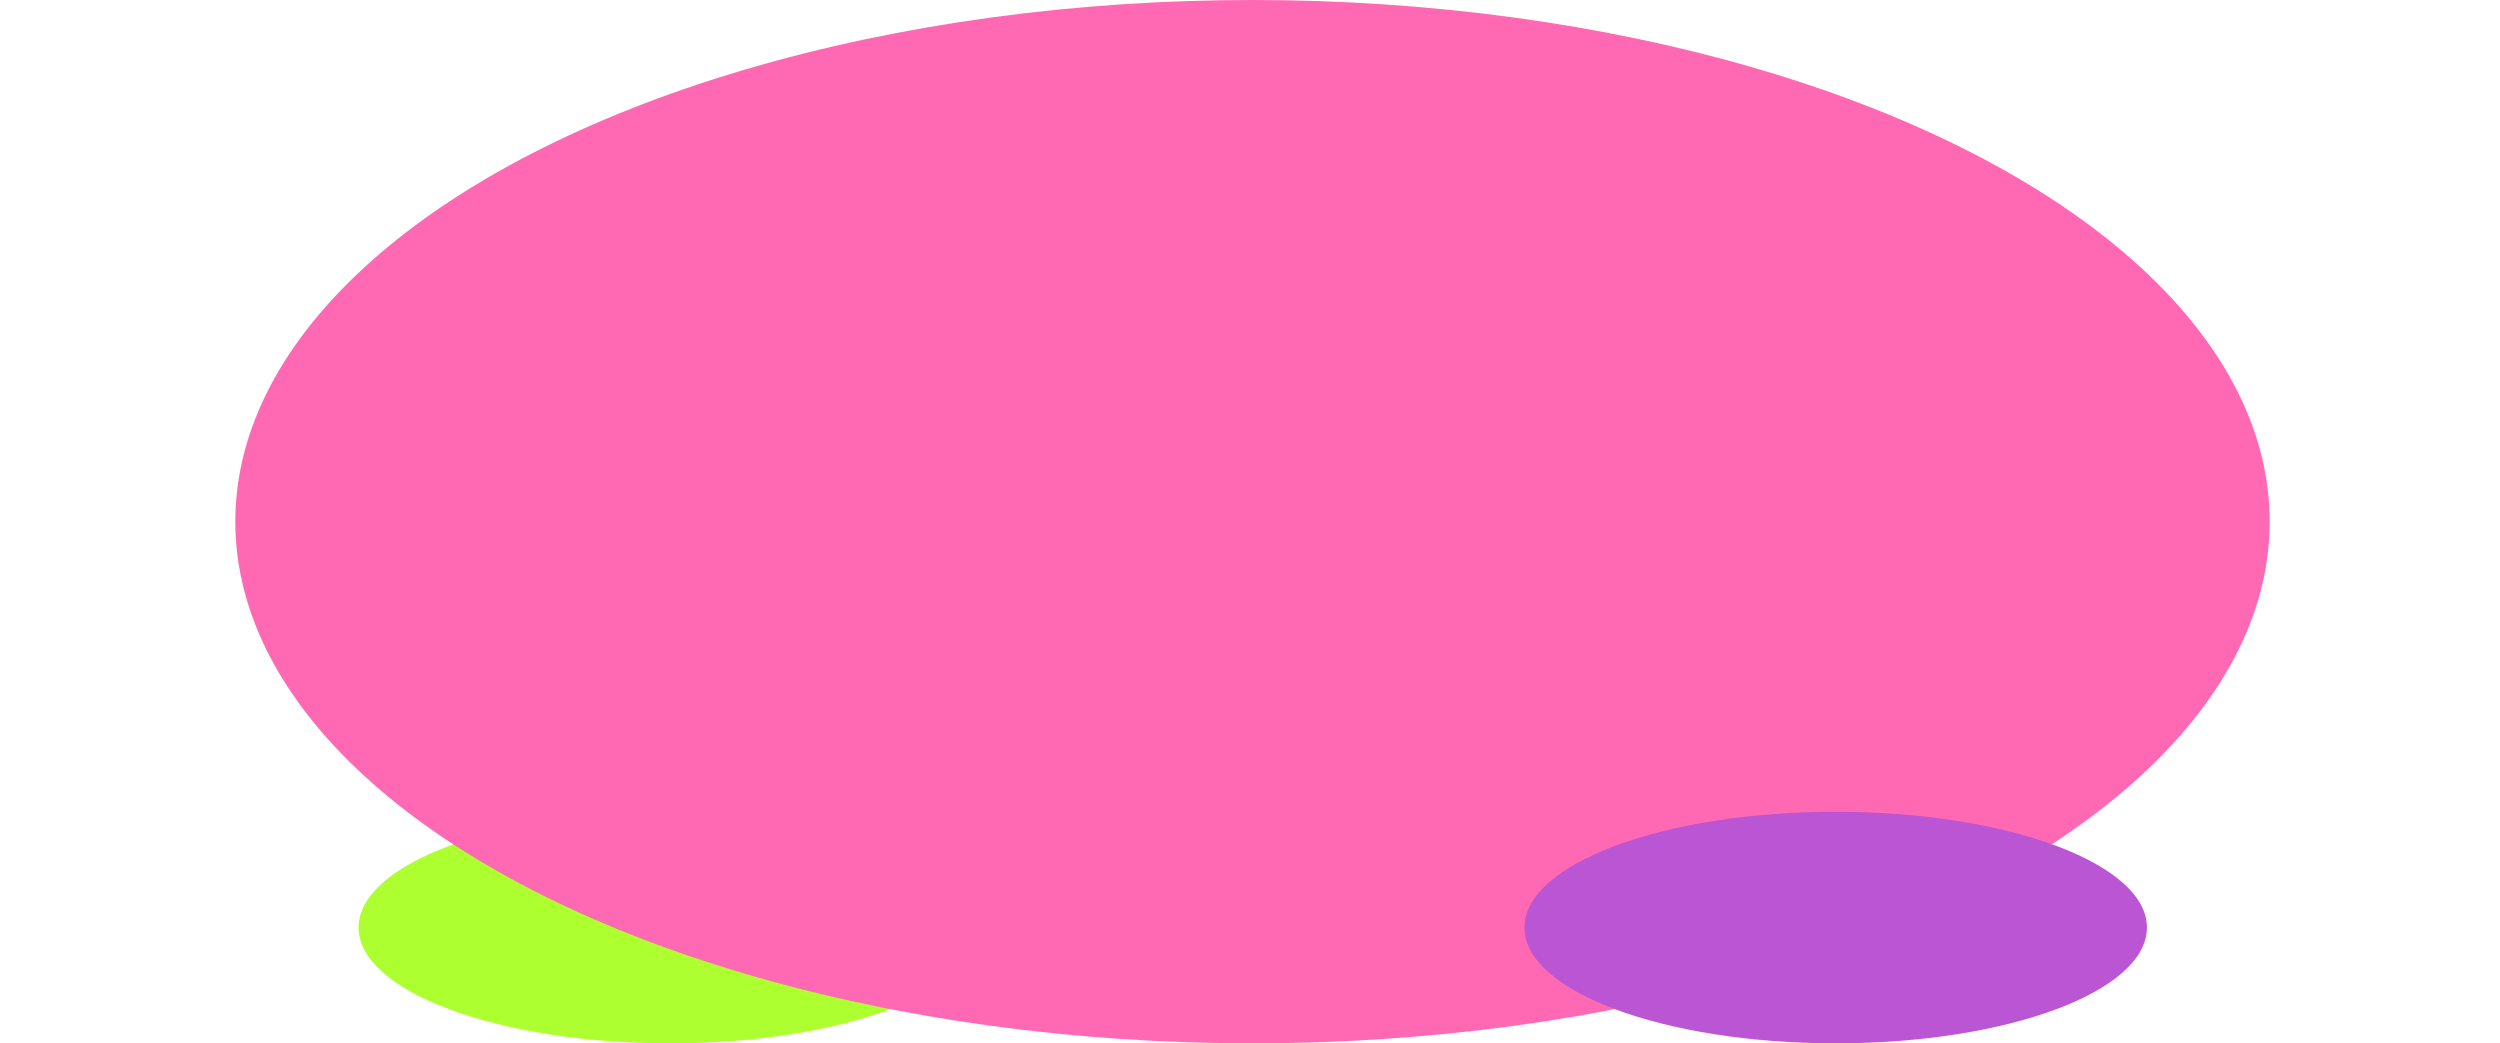
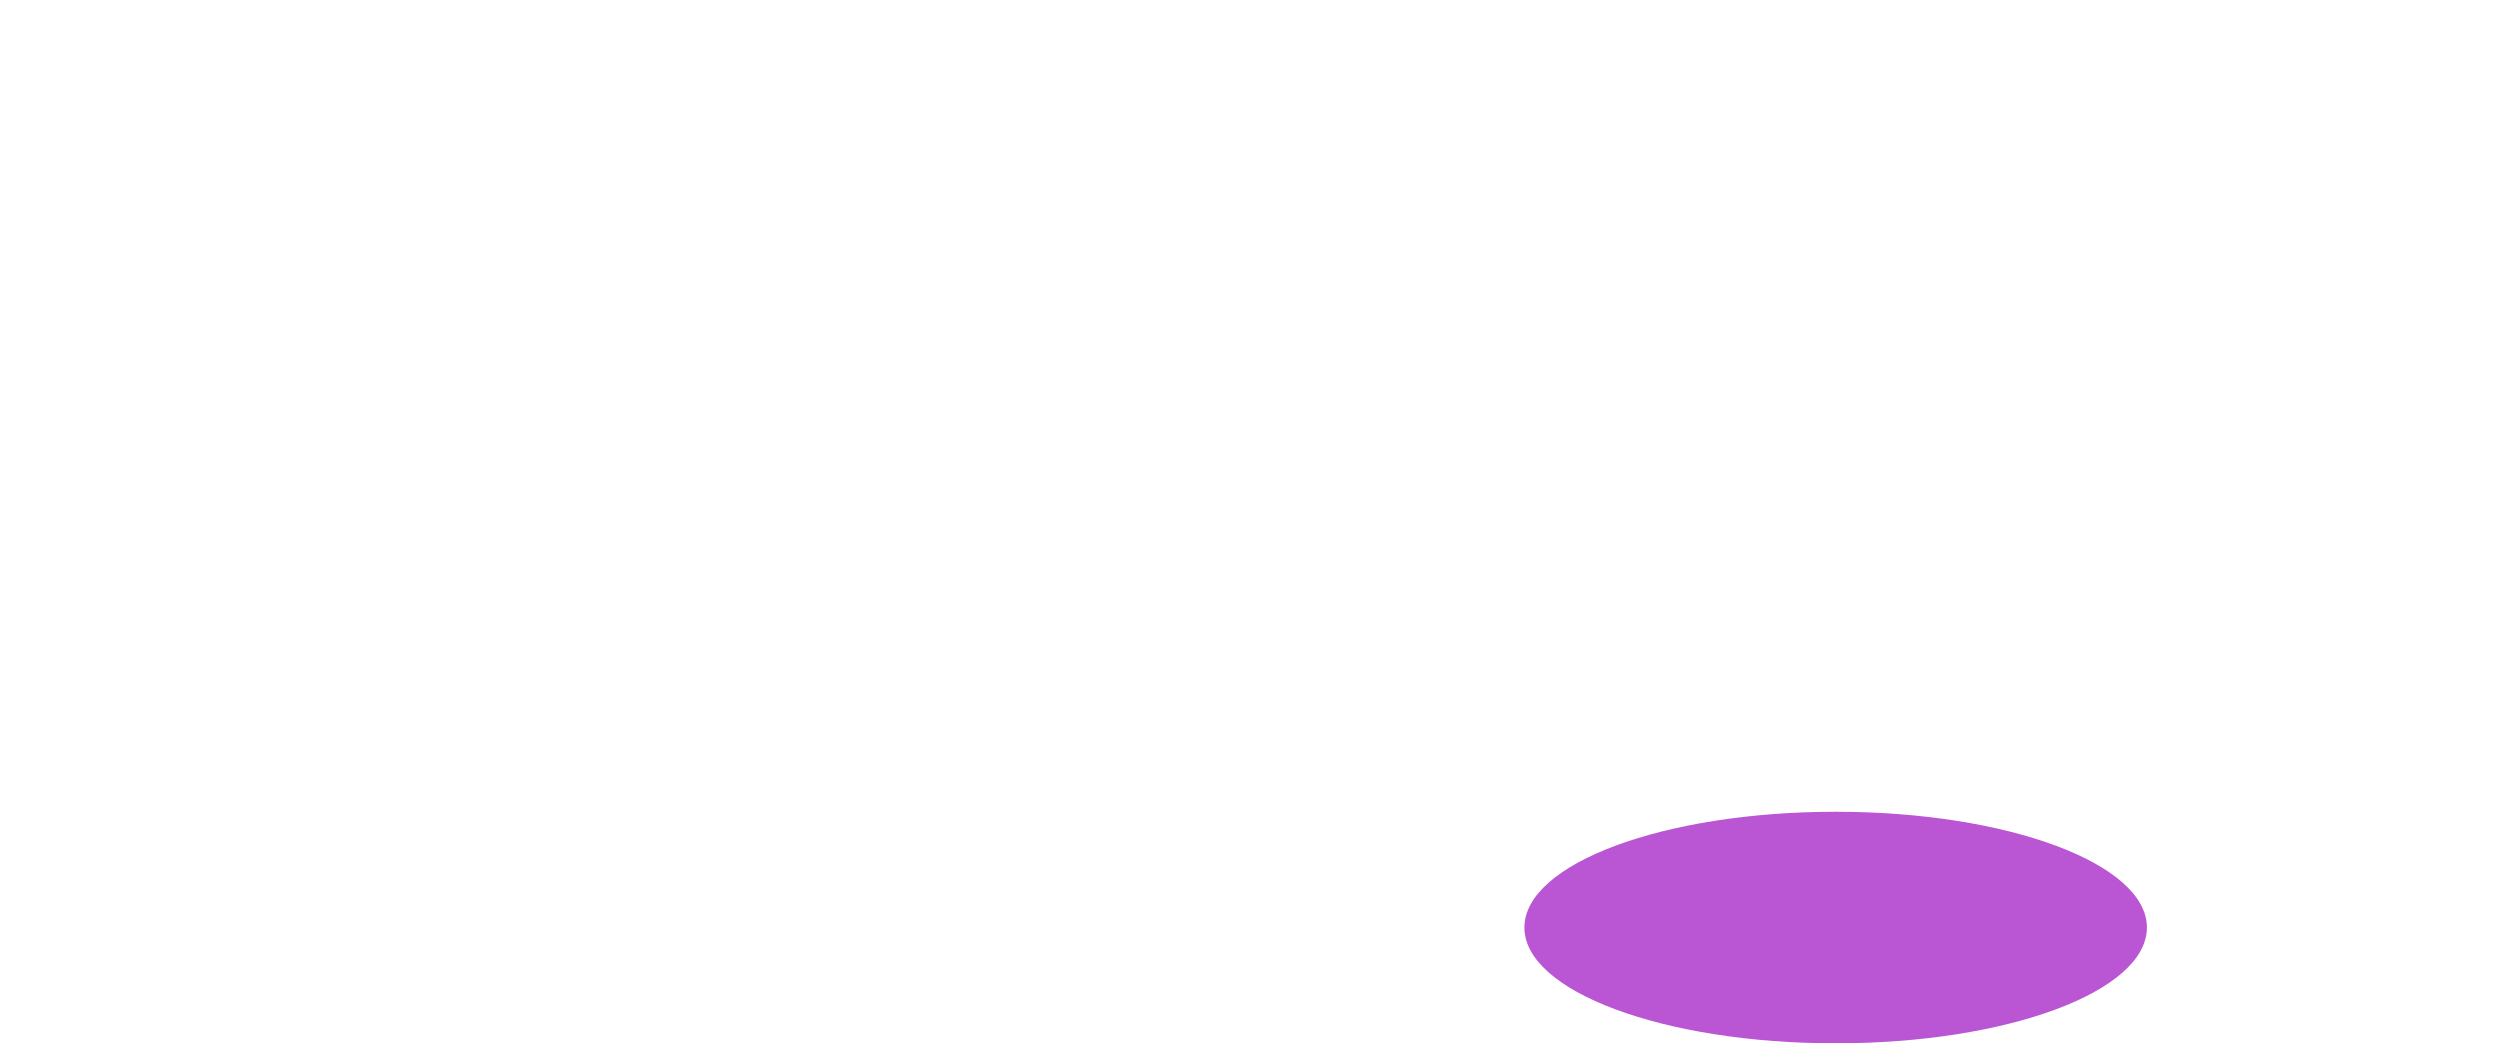
<svg xmlns="http://www.w3.org/2000/svg" version="1.1" id="レイヤー_1" x="0px" y="0px" viewBox="0 0 1004 419" style="enable-background:new 0 0 1004 419;" xml:space="preserve">
  <style type="text/css">
	.st0{fill:#ADFF2F;}
	.st1{fill:#FF69B4;}
	.st2{fill:#BA55D3;}
</style>
-   <ellipse class="st0" cx="269" cy="372.5" rx="125" ry="46.5" />
-   <ellipse class="st1" cx="503" cy="209.5" rx="408.5" ry="209.5" />
  <ellipse class="st2" cx="737.2" cy="372.5" rx="125" ry="46.5" />
</svg>